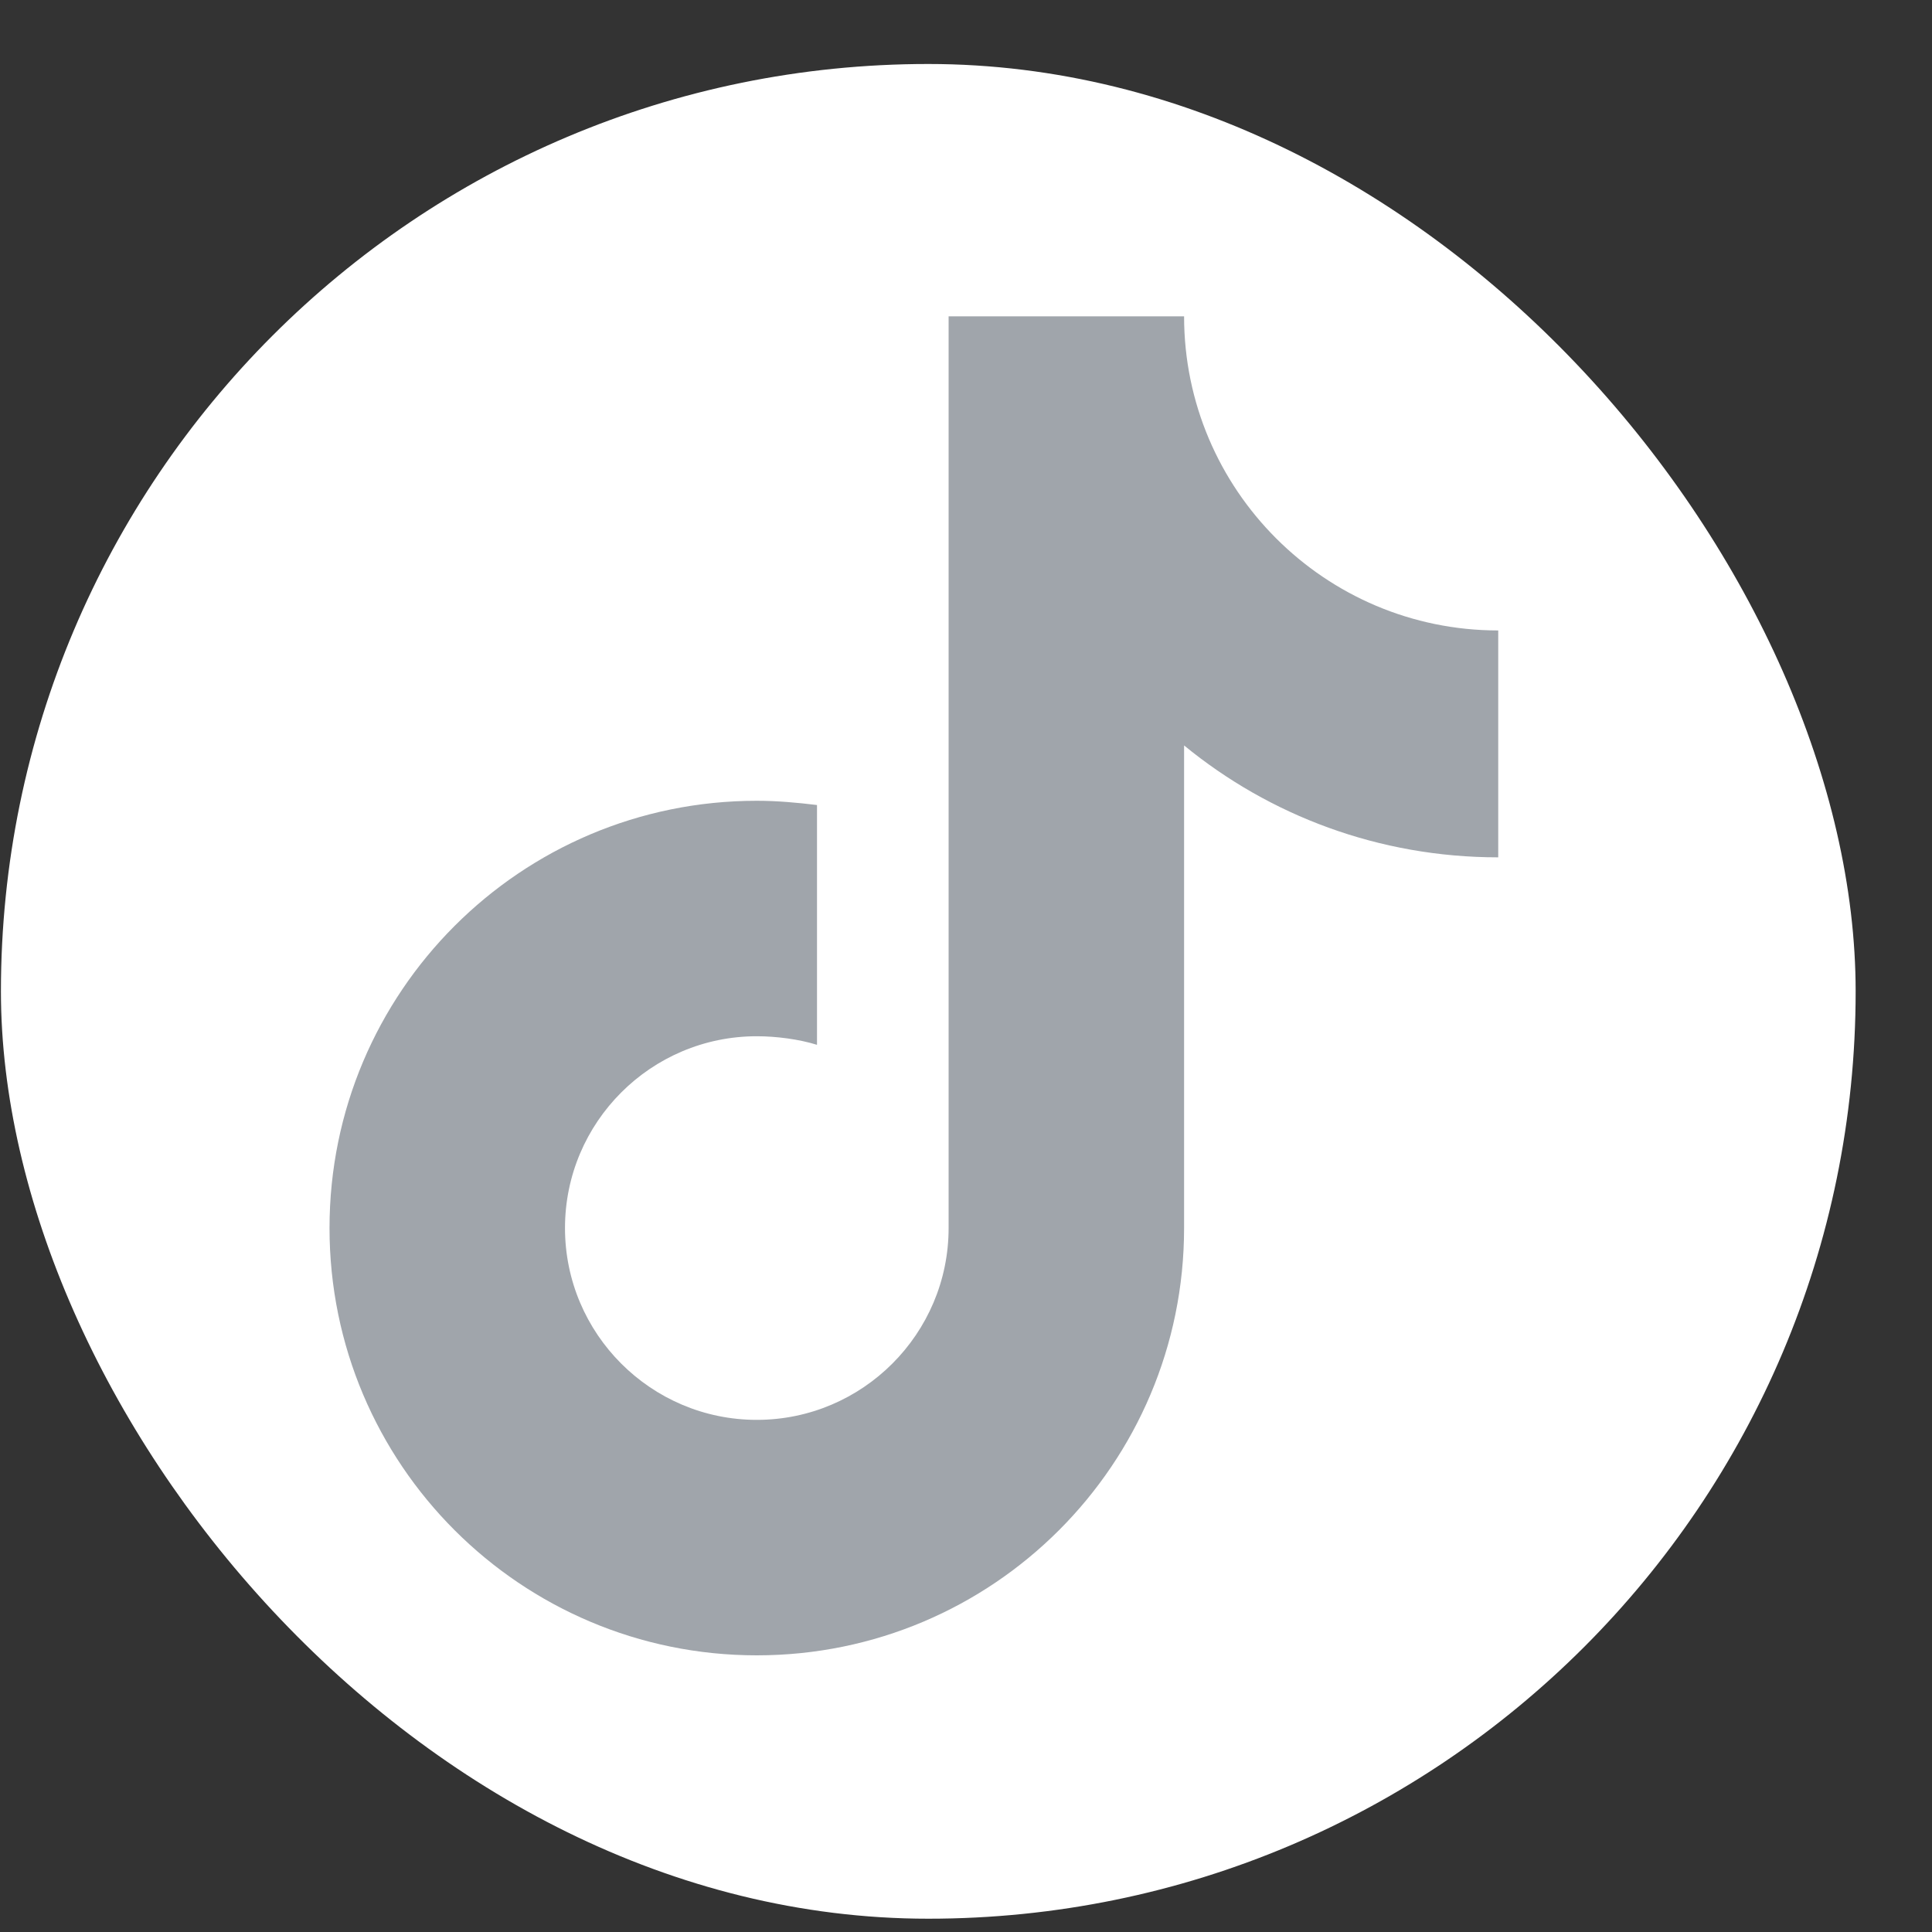
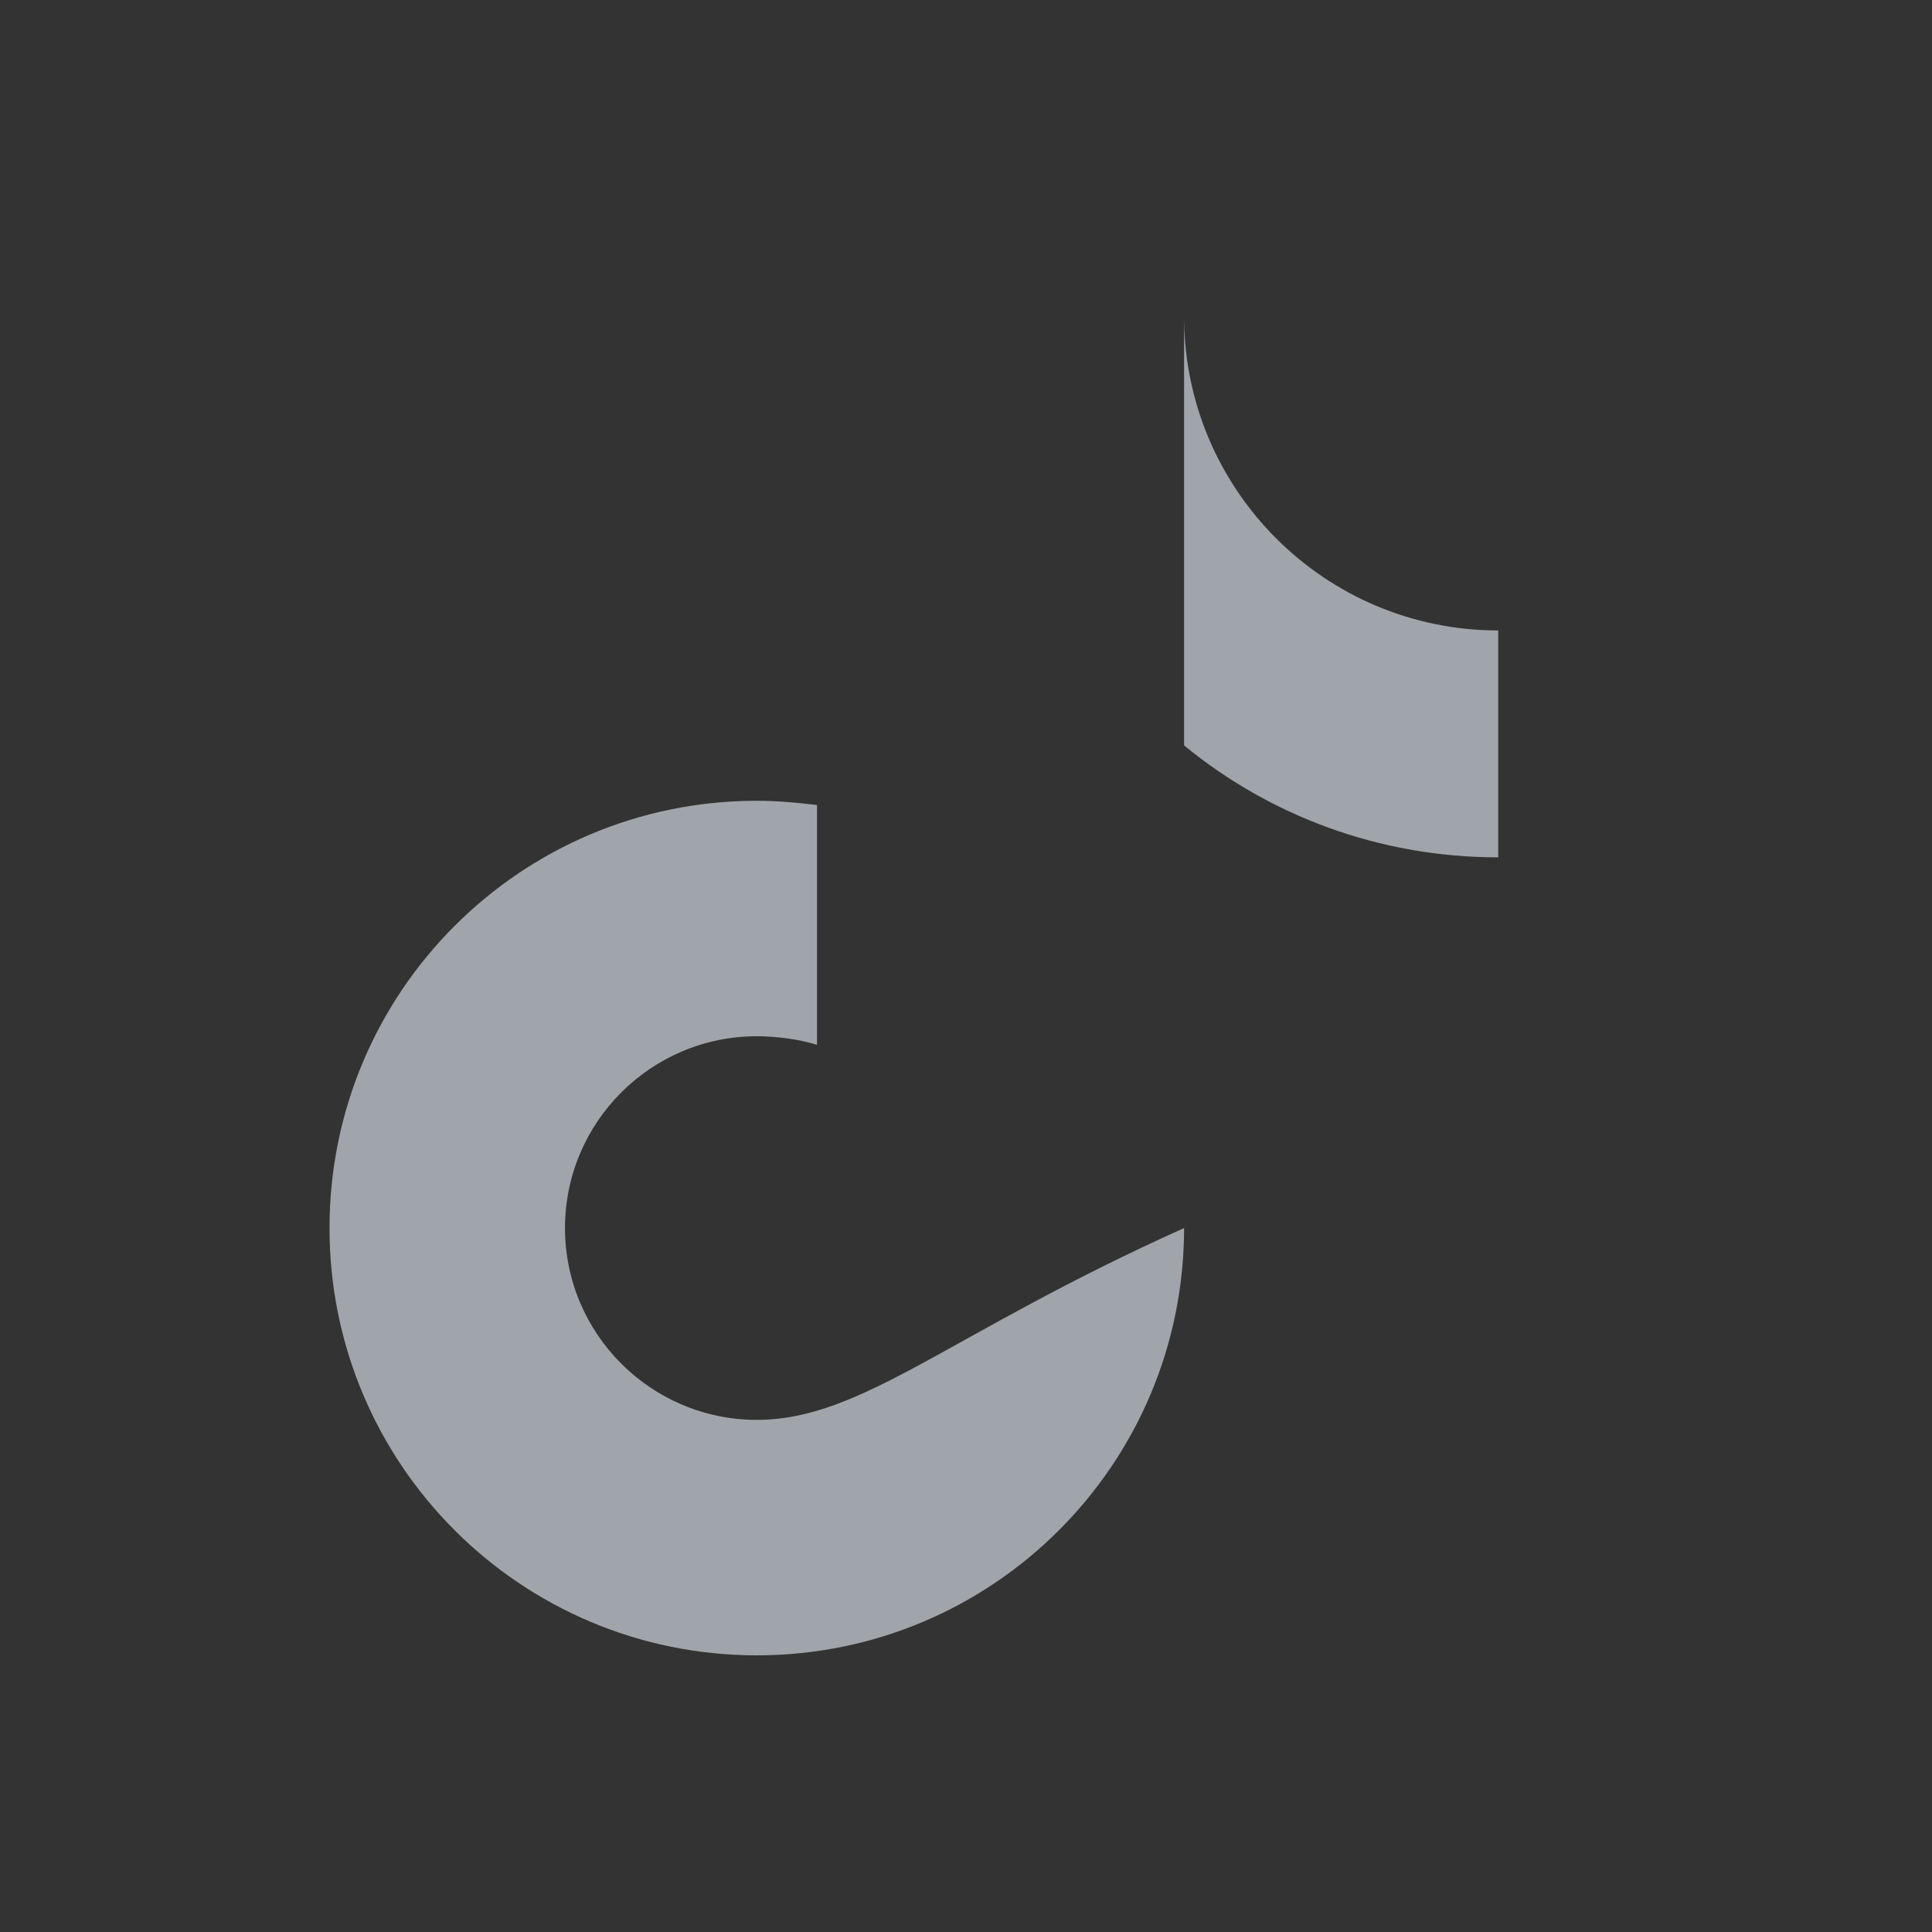
<svg xmlns="http://www.w3.org/2000/svg" width="25" height="25" viewBox="0 0 25 25" fill="none">
  <rect x="0" y="0" width="25" height="25" fill="#333333" stroke="none" />
-   <rect x="0.012" y="0.828" width="24" height="24" rx="12" fill="white" />
-   <path d="M19.387 8.158C17.144 8.158 15.322 6.336 15.322 4.093H12.275V15.891C12.275 17.259 11.161 18.373 9.793 18.373C8.424 18.373 7.311 17.259 7.311 15.891C7.311 14.522 8.424 13.409 9.793 13.409C10.047 13.409 10.342 13.448 10.572 13.52V10.417C10.318 10.386 10.055 10.362 9.793 10.362C6.738 10.362 4.264 12.836 4.264 15.891C4.264 18.946 6.738 21.42 9.793 21.42C12.848 21.42 15.322 18.946 15.322 15.891V9.646C16.428 10.553 17.844 11.094 19.387 11.094V8.158V8.158Z" fill="#A0A5AB" />
+   <path d="M19.387 8.158C17.144 8.158 15.322 6.336 15.322 4.093V15.891C12.275 17.259 11.161 18.373 9.793 18.373C8.424 18.373 7.311 17.259 7.311 15.891C7.311 14.522 8.424 13.409 9.793 13.409C10.047 13.409 10.342 13.448 10.572 13.52V10.417C10.318 10.386 10.055 10.362 9.793 10.362C6.738 10.362 4.264 12.836 4.264 15.891C4.264 18.946 6.738 21.42 9.793 21.42C12.848 21.42 15.322 18.946 15.322 15.891V9.646C16.428 10.553 17.844 11.094 19.387 11.094V8.158V8.158Z" fill="#A0A5AB" />
</svg>